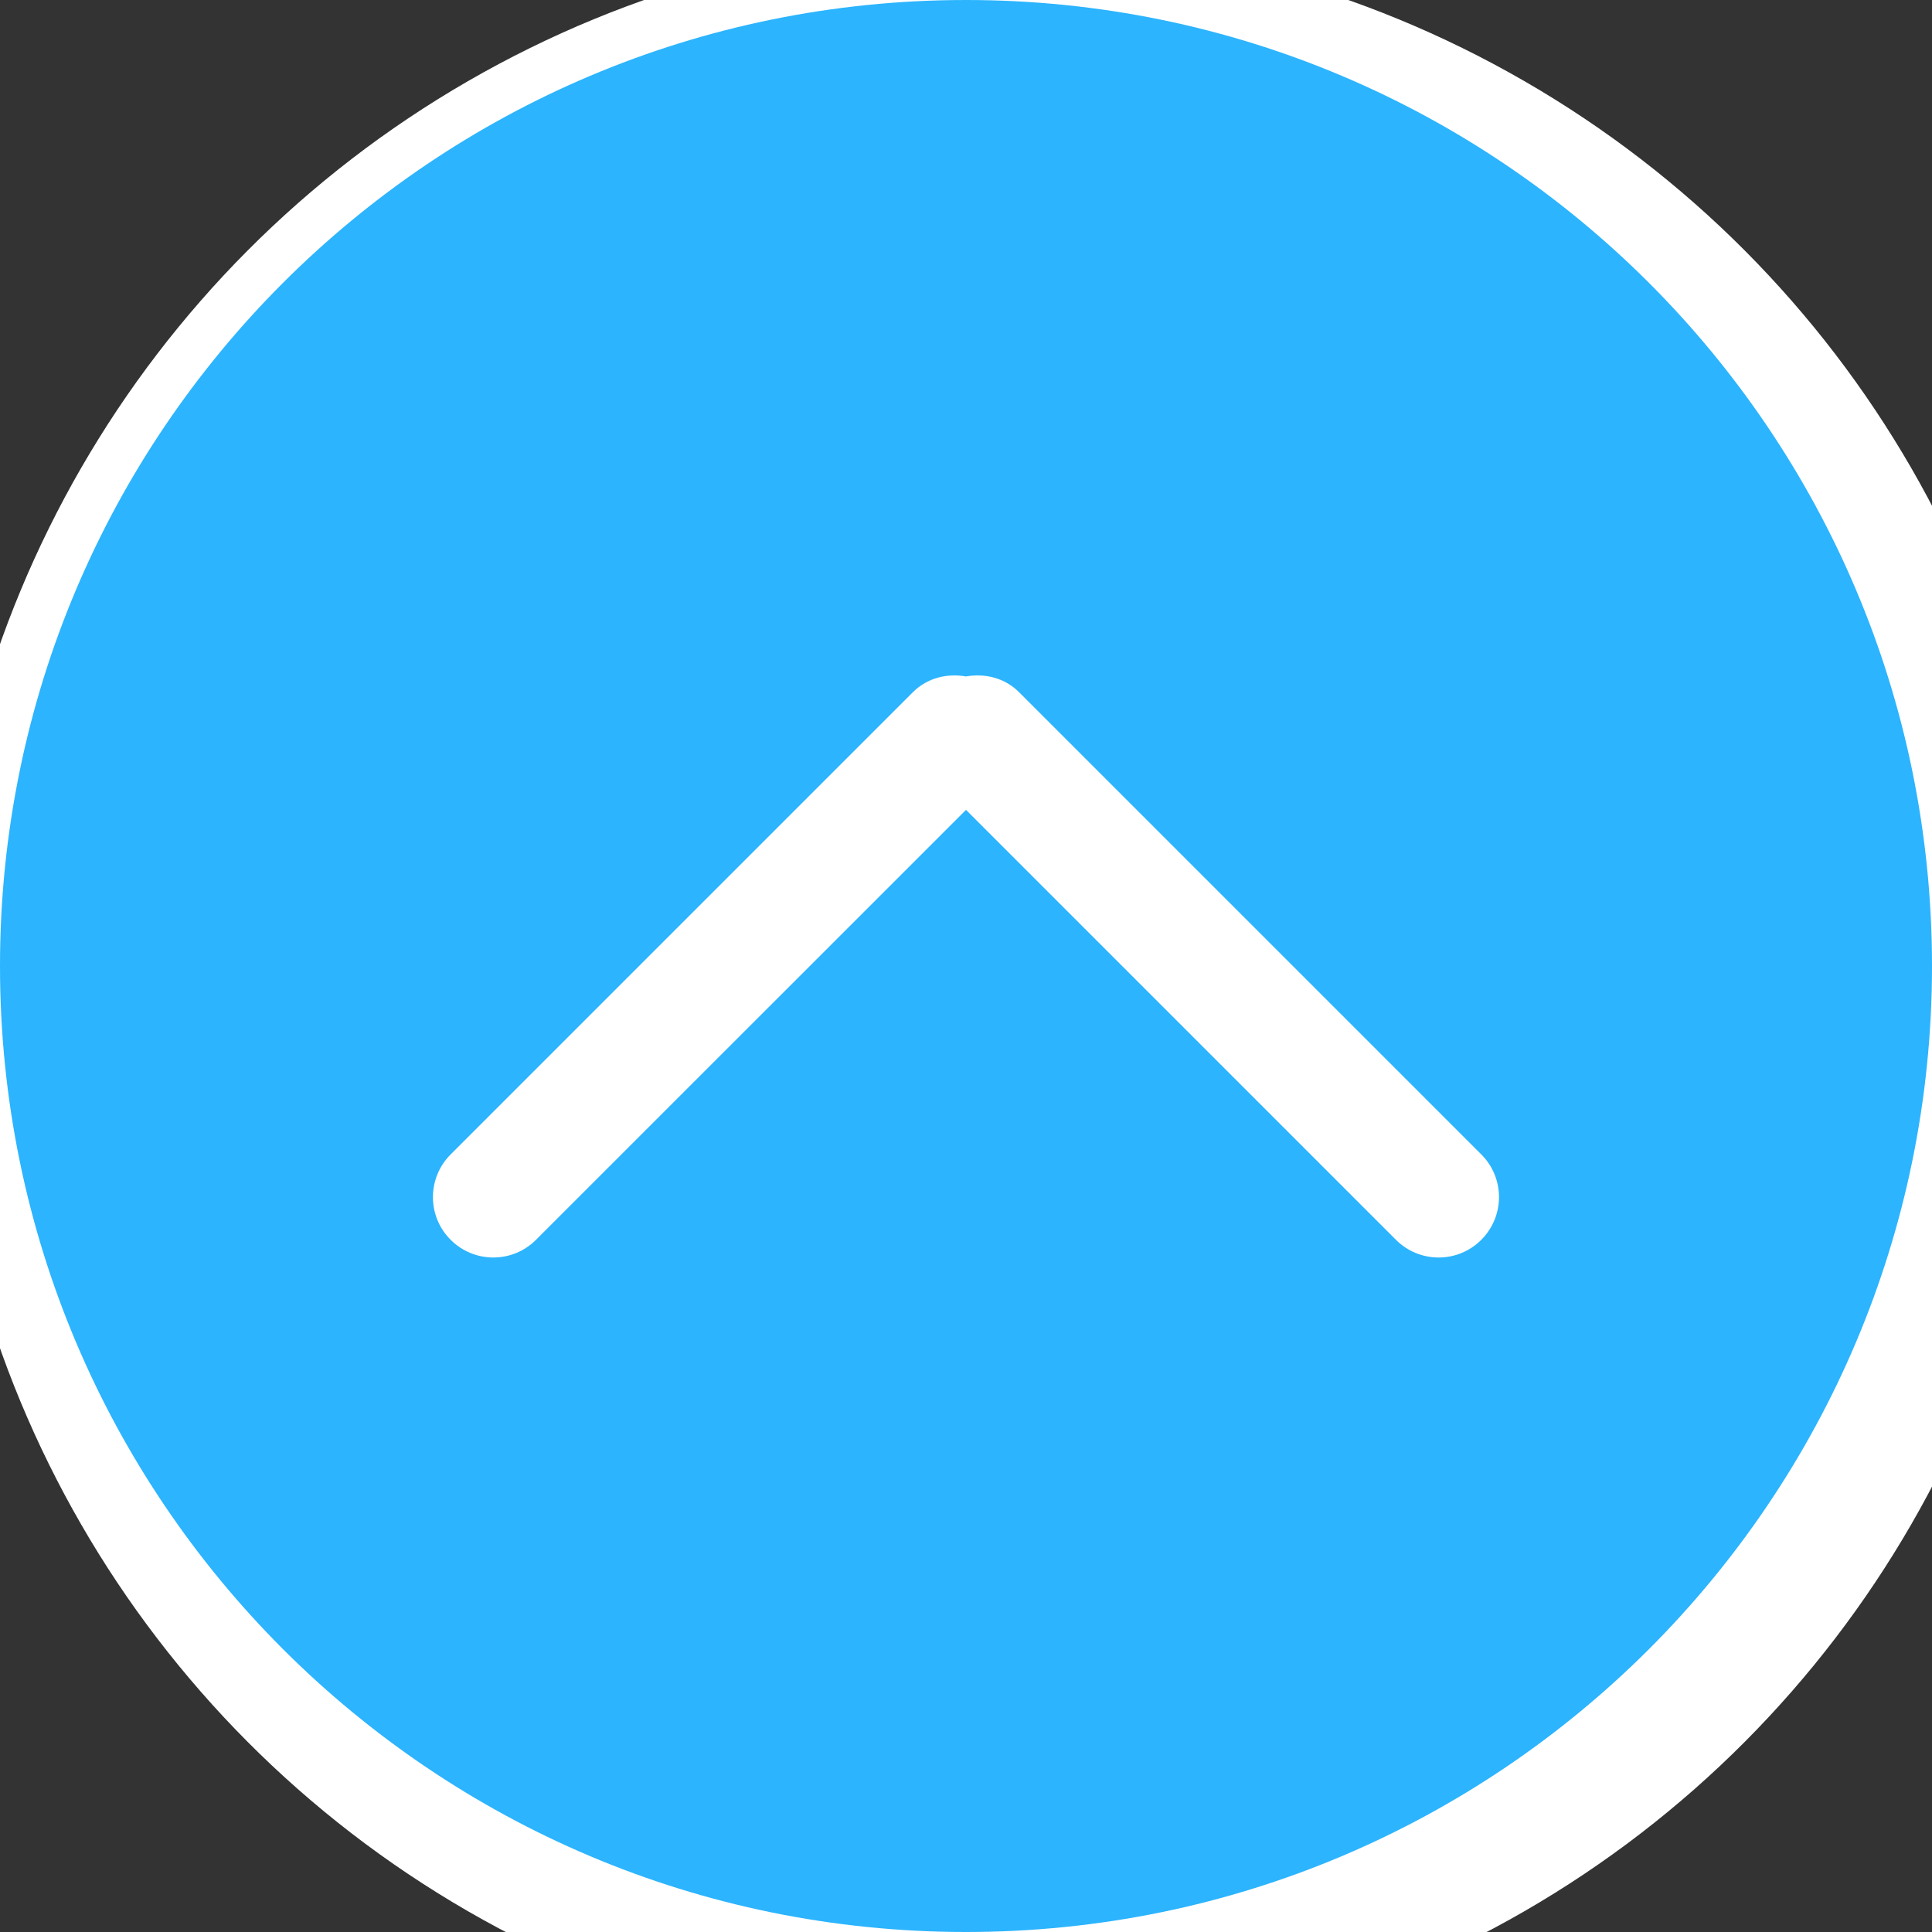
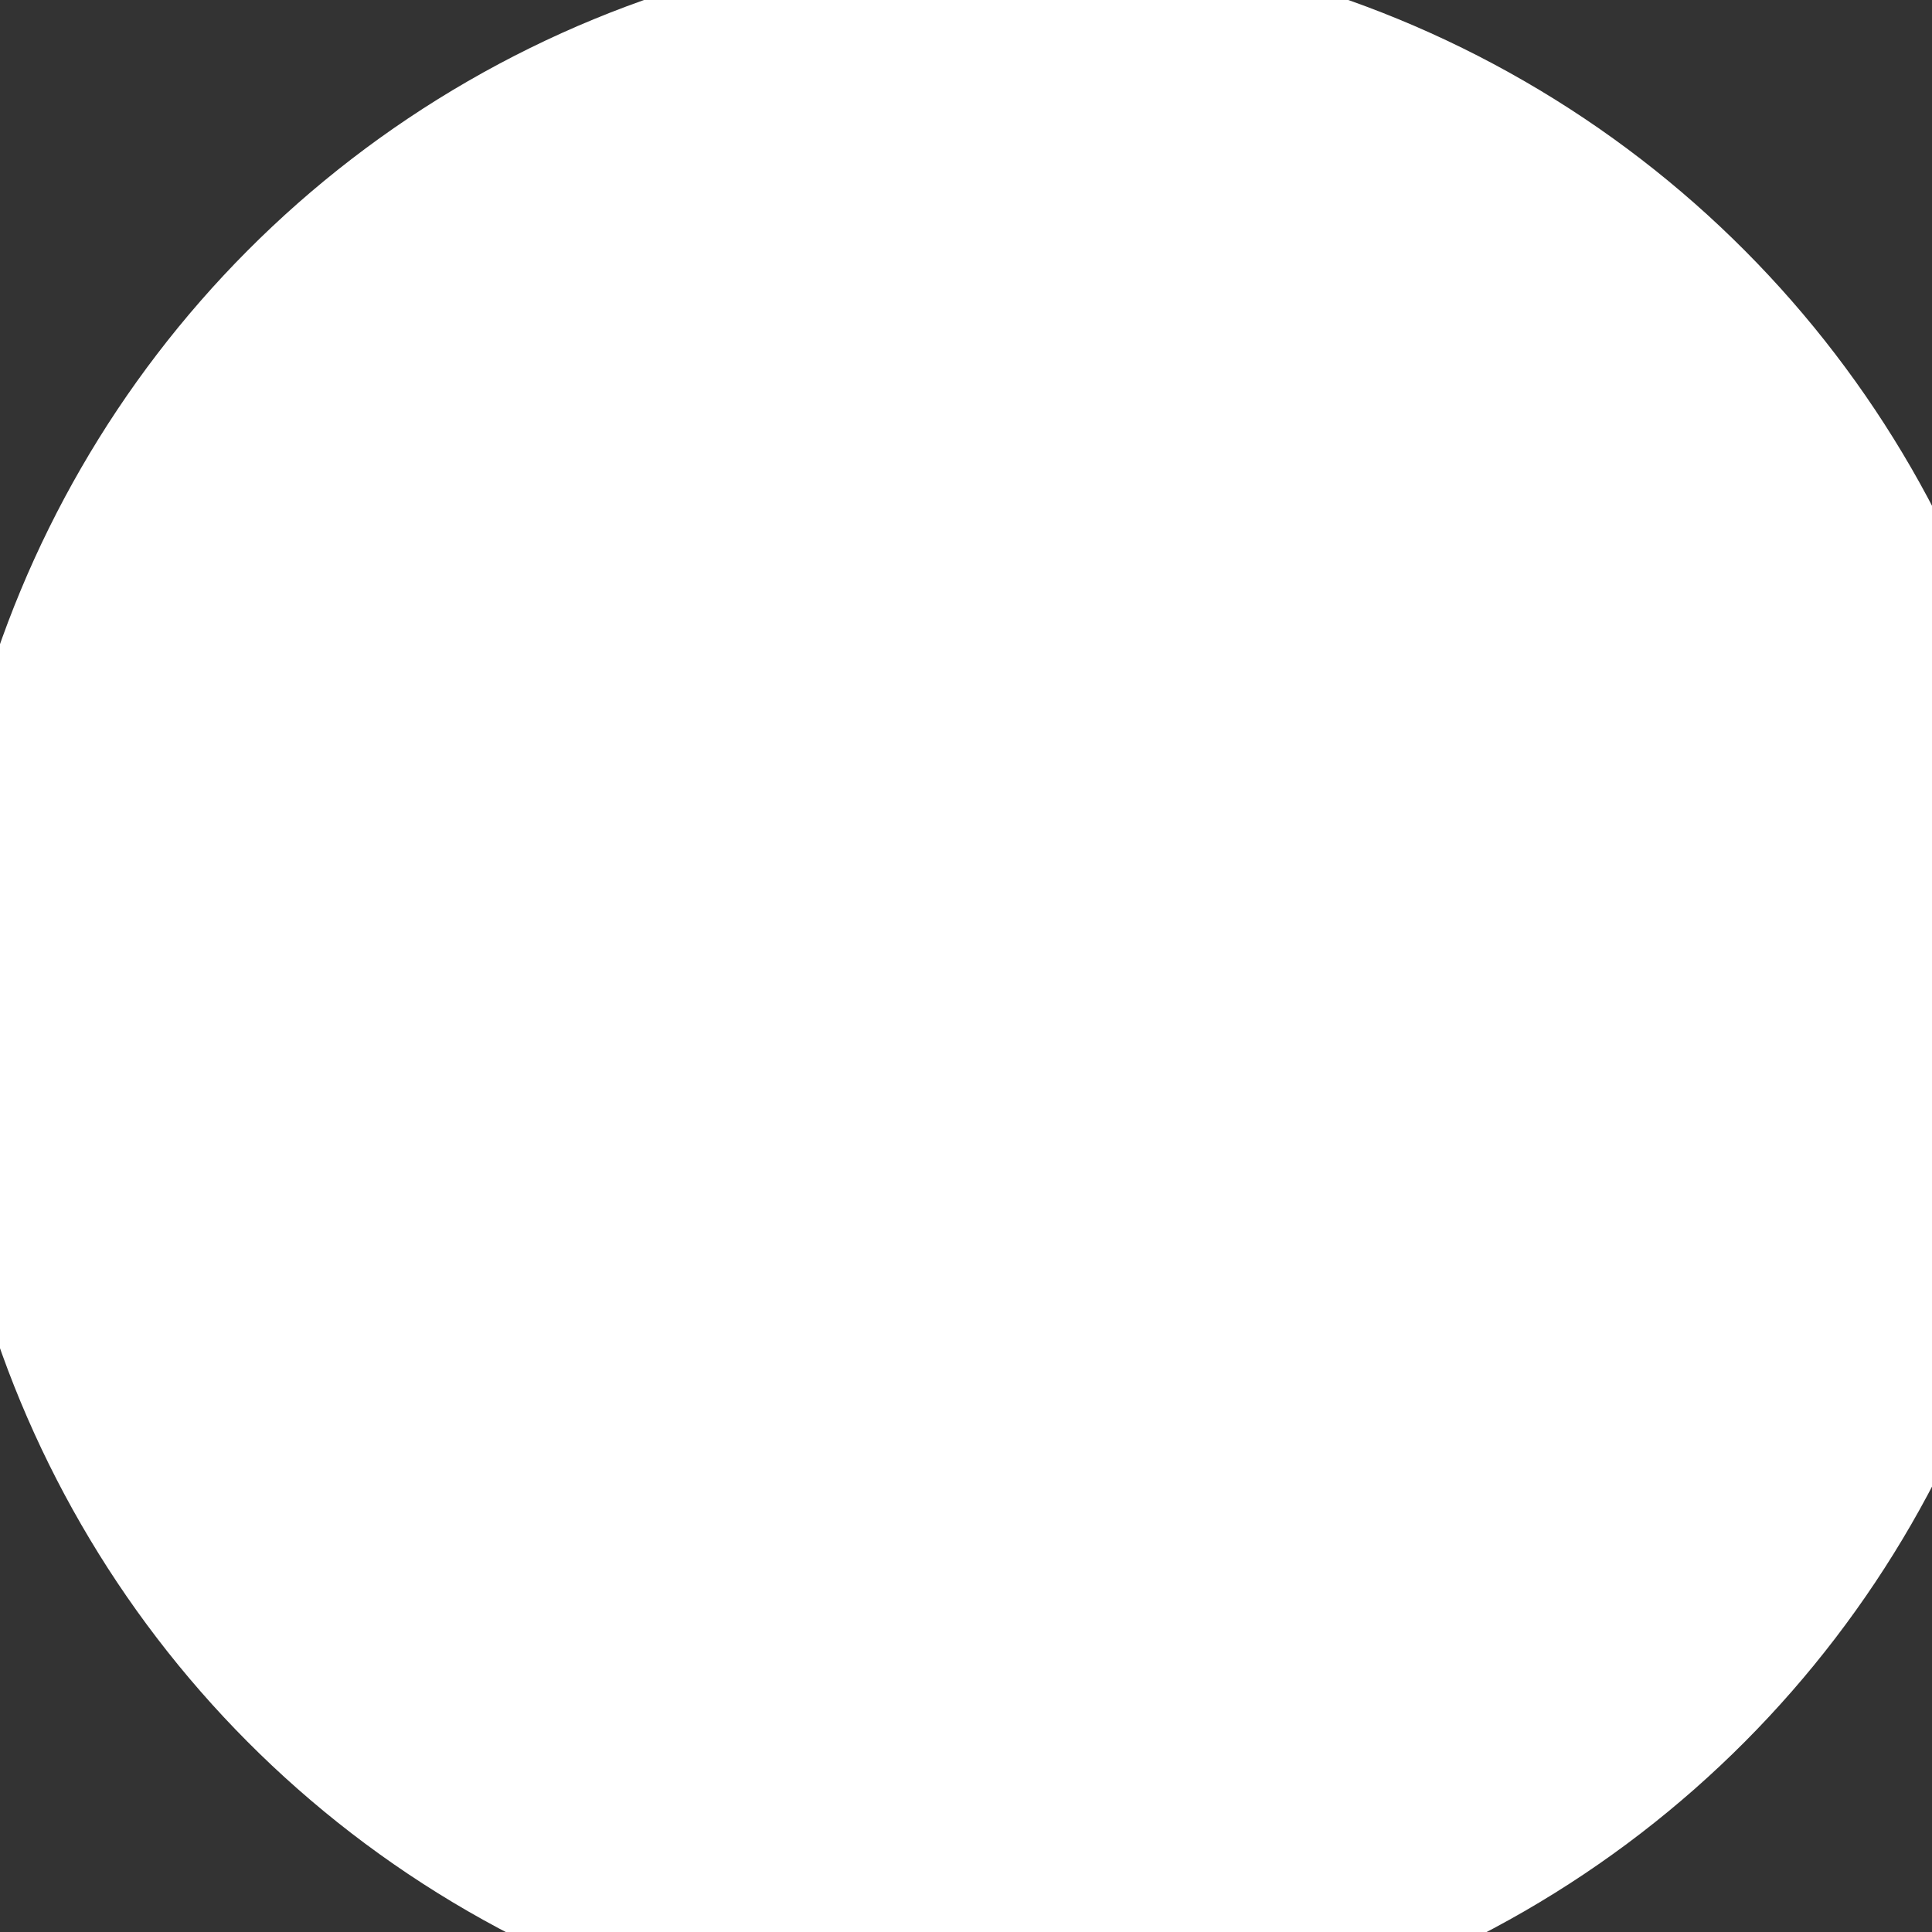
<svg xmlns="http://www.w3.org/2000/svg" width="32" height="32" viewBox="0 0 32 32" fill="none">
  <rect x="0" y="0" width="32" height="32" fill="#333333" stroke="none" />
  <g clip-path="url(#clip0_44_161)">
    <circle cx="16.5" cy="16.5" r="17.5" fill="white" />
-     <path d="M32 16C32 24.837 24.836 32 16 32C7.163 32 8.54177e-08 24.837 1.90798e-07 16C2.96178e-07 7.163 7.163 -2.96178e-07 16 -1.90798e-07C24.836 -8.54302e-08 32 7.163 32 16ZM15.121 11.464L7.464 19.121C7.073 19.512 7.073 20.145 7.464 20.535C7.855 20.926 8.488 20.926 8.878 20.535L16 13.414L23.121 20.535C23.512 20.926 24.145 20.926 24.535 20.535C24.926 20.144 24.926 19.511 24.535 19.121L16.878 11.464C16.638 11.224 16.31 11.15 15.999 11.204C15.689 11.15 15.361 11.225 15.121 11.464Z" fill="#2CB4FE" />
  </g>
  <defs>
    <clipPath id="clip0_44_161">
      <rect width="32" height="32" fill="white" transform="matrix(1.19249e-08 -1 -1 -1.19249e-08 32 32)" />
    </clipPath>
  </defs>
</svg>